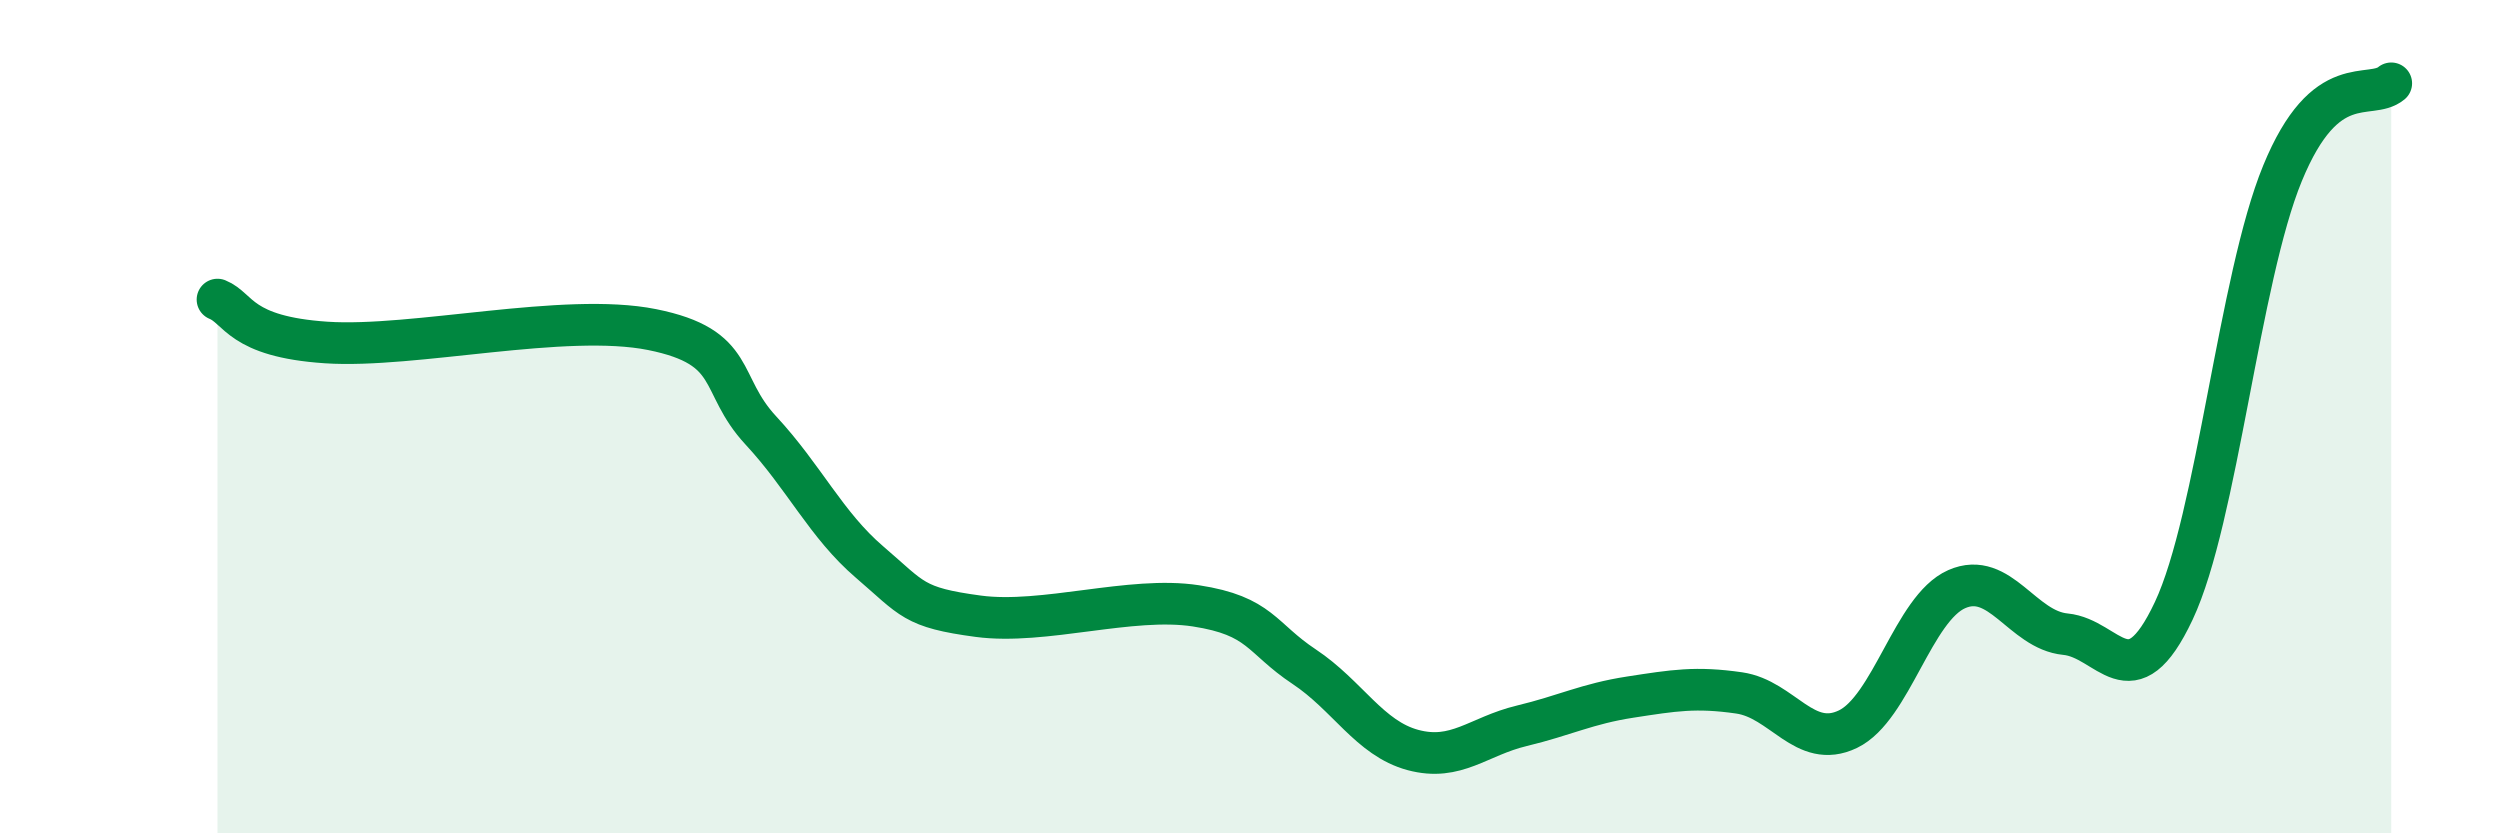
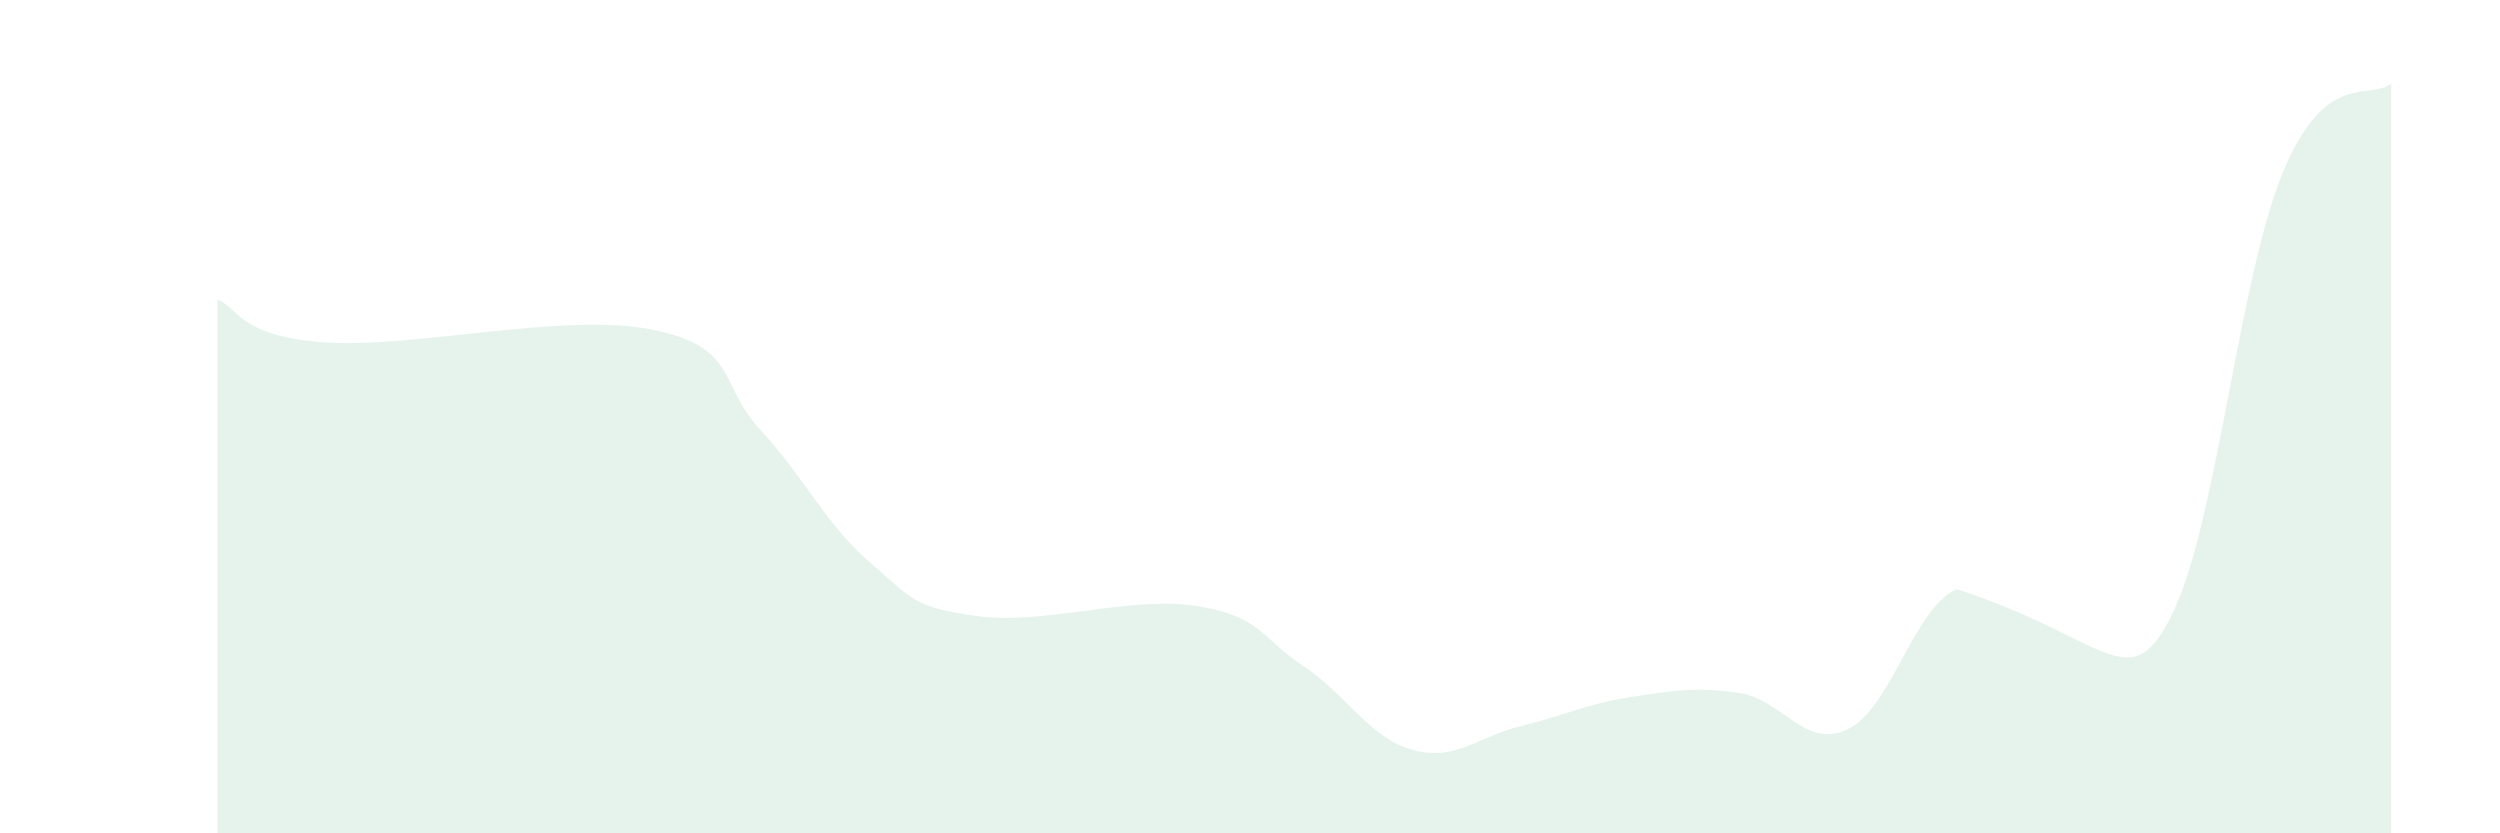
<svg xmlns="http://www.w3.org/2000/svg" width="60" height="20" viewBox="0 0 60 20">
-   <path d="M 5.22,7.19 C 5.74,7.4 5.74,8.08 7.83,8.22 C 9.92,8.36 13.56,7.49 15.65,7.91 C 17.74,8.33 17.22,9.21 18.26,10.33 C 19.3,11.45 19.83,12.6 20.87,13.49 C 21.91,14.38 21.91,14.58 23.48,14.79 C 25.05,15 27.14,14.3 28.7,14.54 C 30.26,14.78 30.26,15.31 31.3,16 C 32.34,16.69 32.87,17.72 33.91,18 C 34.95,18.28 35.48,17.67 36.52,17.42 C 37.56,17.17 38.09,16.89 39.13,16.73 C 40.17,16.57 40.7,16.48 41.74,16.63 C 42.78,16.78 43.31,18 44.35,17.5 C 45.39,17 45.92,14.6 46.96,14.14 C 48,13.68 48.53,15.12 49.57,15.22 C 50.61,15.32 51.13,16.87 52.17,14.66 C 53.21,12.45 53.74,6.69 54.78,4.16 C 55.82,1.63 56.87,2.43 57.39,2L57.39 20L5.22 20Z" fill="#008740" opacity="0.1" stroke-linecap="round" stroke-linejoin="round" />
-   <path d="M 5.22,7.19 C 5.74,7.4 5.74,8.08 7.83,8.22 C 9.92,8.36 13.56,7.49 15.65,7.91 C 17.74,8.33 17.22,9.21 18.26,10.33 C 19.3,11.45 19.83,12.6 20.87,13.49 C 21.91,14.38 21.91,14.58 23.48,14.79 C 25.05,15 27.14,14.3 28.7,14.54 C 30.26,14.78 30.26,15.31 31.3,16 C 32.34,16.69 32.87,17.72 33.91,18 C 34.95,18.28 35.48,17.67 36.52,17.42 C 37.56,17.17 38.09,16.89 39.13,16.73 C 40.17,16.57 40.7,16.48 41.74,16.63 C 42.78,16.78 43.31,18 44.35,17.5 C 45.39,17 45.92,14.6 46.96,14.14 C 48,13.68 48.53,15.12 49.57,15.22 C 50.61,15.32 51.13,16.87 52.17,14.66 C 53.21,12.45 53.74,6.69 54.78,4.16 C 55.82,1.63 56.87,2.43 57.39,2" stroke="#008740" stroke-width="1" fill="none" stroke-linecap="round" stroke-linejoin="round" />
+   <path d="M 5.22,7.19 C 5.74,7.4 5.74,8.08 7.83,8.22 C 9.92,8.36 13.56,7.49 15.65,7.91 C 17.74,8.33 17.22,9.21 18.26,10.33 C 19.3,11.45 19.83,12.6 20.87,13.49 C 21.91,14.38 21.91,14.58 23.48,14.79 C 25.05,15 27.14,14.3 28.7,14.54 C 30.26,14.78 30.26,15.31 31.3,16 C 32.34,16.69 32.87,17.72 33.91,18 C 34.95,18.28 35.48,17.67 36.52,17.42 C 37.56,17.17 38.09,16.89 39.13,16.73 C 40.17,16.57 40.7,16.48 41.74,16.63 C 42.78,16.78 43.31,18 44.35,17.5 C 45.39,17 45.92,14.6 46.96,14.14 C 50.61,15.32 51.13,16.87 52.17,14.66 C 53.21,12.45 53.74,6.69 54.78,4.16 C 55.82,1.63 56.87,2.43 57.39,2L57.39 20L5.22 20Z" fill="#008740" opacity="0.1" stroke-linecap="round" stroke-linejoin="round" />
</svg>